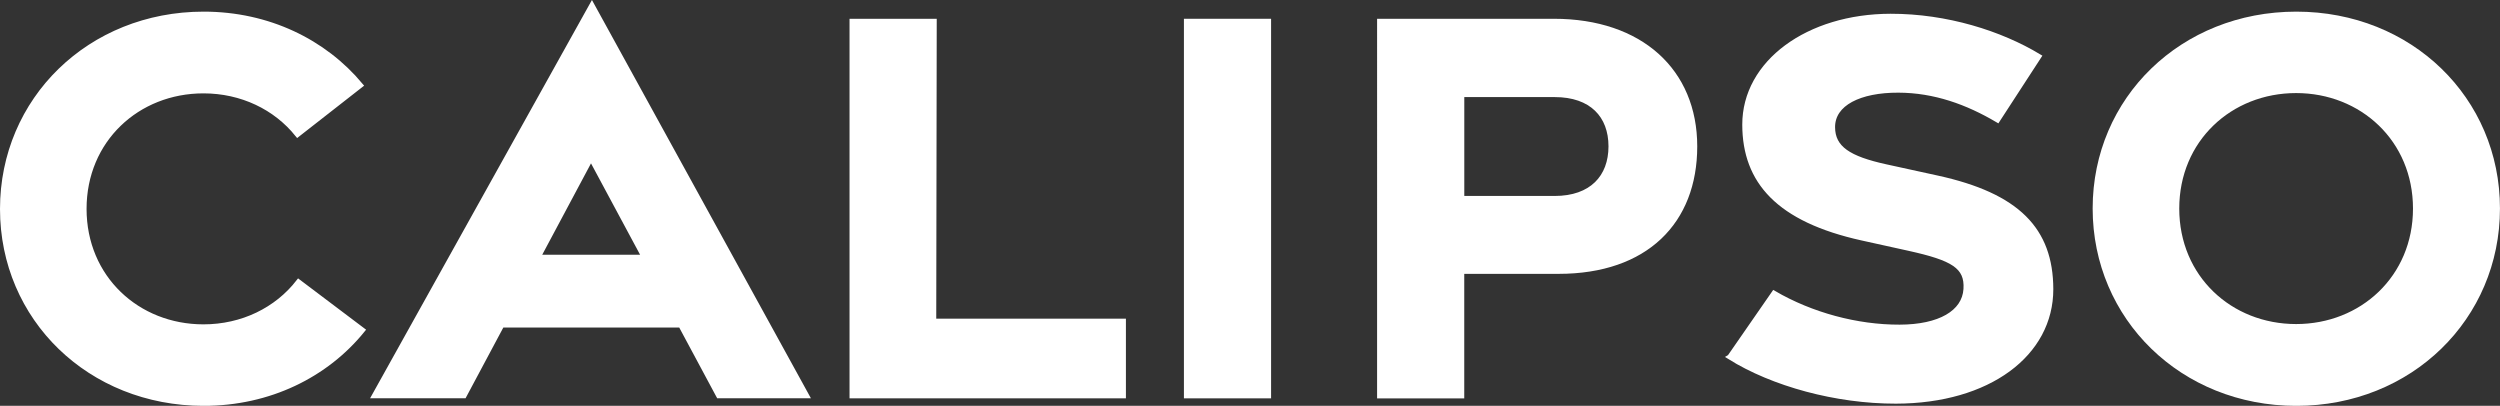
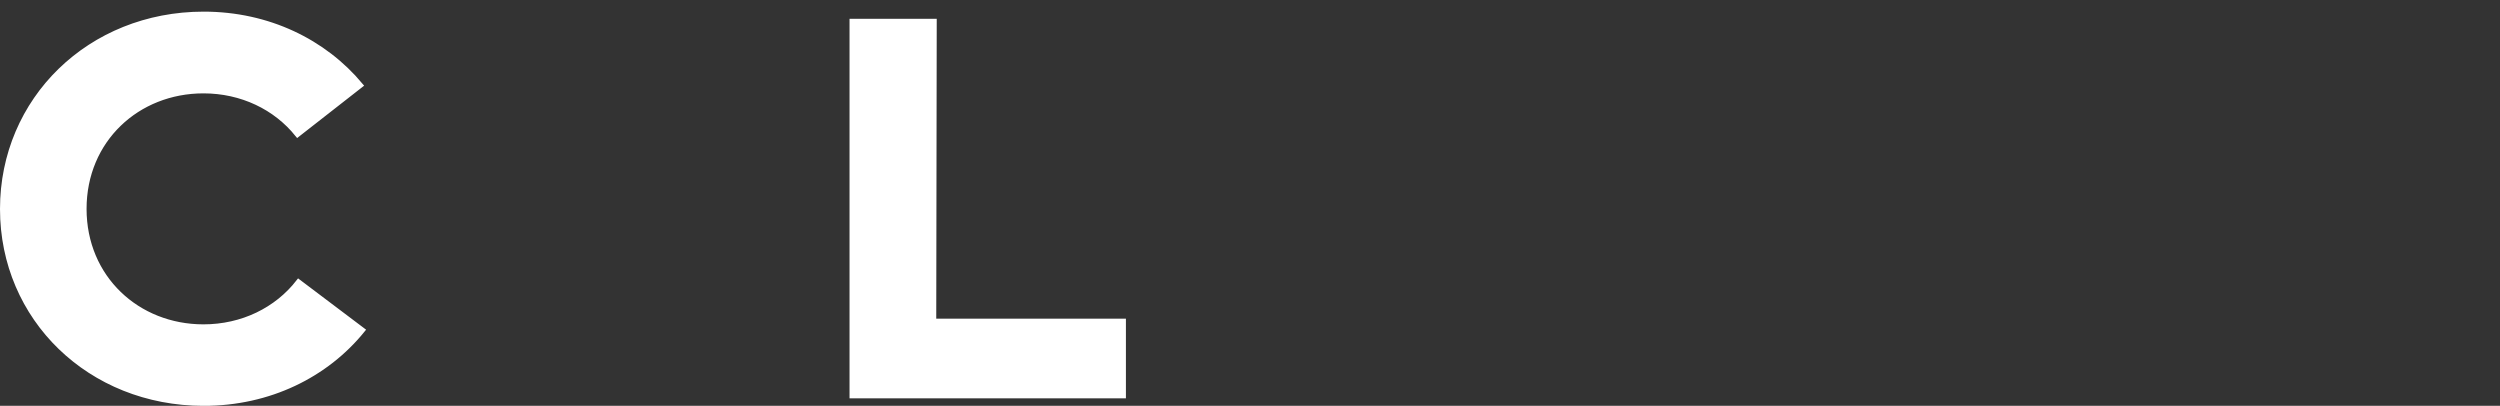
<svg xmlns="http://www.w3.org/2000/svg" id="Layer_1" data-name="Layer 1" viewBox="0 0 672.34 109.14">
  <rect x="0" y="0" width="672.34" height="109.14" fill="#333333" stroke="none" />
  <defs>
    <style>      .cls-1 {        fill: #fff;        stroke: #fff;        stroke-miterlimit: 10;        stroke-width: 1.3px;      }    </style>
  </defs>
  <path class="cls-1" d="M.65,56.21C.65,26.81,24.13,3.78,54.77,3.78c17.36,0,32.43,7.4,42.23,19.16l-16.99,13.28c-5.87-7.33-15.02-11.76-25.3-11.76-17.72,0-32.08,13.15-32.08,31.71s14.36,31.71,32.08,31.71c10.44,0,19.72-4.57,25.57-12.11l17.25,13.01c-9.78,12.09-25.08,19.72-42.76,19.72C24.13,108.49.65,85.6.65,56.21h0Z" />
-   <path class="cls-1" d="M159.19,1.34l57.79,105.11h-23.72l-10.2-19.01h-48.09l-10.15,19.01h-24.18L159.19,1.34ZM173.23,69.16l-14.29-26.6-14.2,26.6h28.49Z" />
  <path class="cls-1" d="M229.13,5.7h22.14l-.13,80.66h51.01v20.12h-73.03V5.7h0Z" />
-   <path class="cls-1" d="M319.05,5.7h22.14v100.78h-22.14V5.7Z" />
-   <path class="cls-1" d="M371.01,5.7h46.9c23.33,0,37.89,13.43,37.89,33.67s-13.16,33.63-36.63,33.63h-26.03v33.49h-22.14V5.7h0ZM418.11,53.35c9.94,0,15.12-5.72,15.12-13.99s-5.17-13.9-15.12-13.9h-24.96v27.89h24.96Z" />
-   <path class="cls-1" d="M465.18,95.99l11.89-17.16c10.07,5.87,22.33,9.16,33.8,9.13,10.73-.02,17.44-3.87,17.83-10.22.37-6.09-3.45-8.31-15.38-10.94l-12.5-2.76c-22.53-4.98-31.57-15.24-31.61-30.48-.04-16.76,17.05-29.18,39.24-29.21,15.04-.02,29.53,4.56,39.91,10.83l-11.13,17.12c-8.16-4.82-16.94-8-26.68-8.03-10.39-.04-17.72,3.53-17.68,9.95.03,5.67,4.35,8.43,14.32,10.61l13.76,3.01c21.62,4.72,30.57,13.92,30.61,29.91.03,17.42-16.71,30.12-41.7,30.16-16.05.02-33.09-4.65-44.71-11.9h0Z" />
-   <path class="cls-1" d="M563.44,56.06c0-29.4,23.48-52.28,54.12-52.28s54.12,22.88,54.12,52.28-23.48,52.44-54.12,52.44-54.12-23.04-54.12-52.44ZM649.59,56.09c0-18.56-14.36-31.71-32.08-31.71s-32.08,13.15-32.08,31.71,14.36,31.71,32.08,31.71,32.08-13.15,32.08-31.71Z" />
</svg>